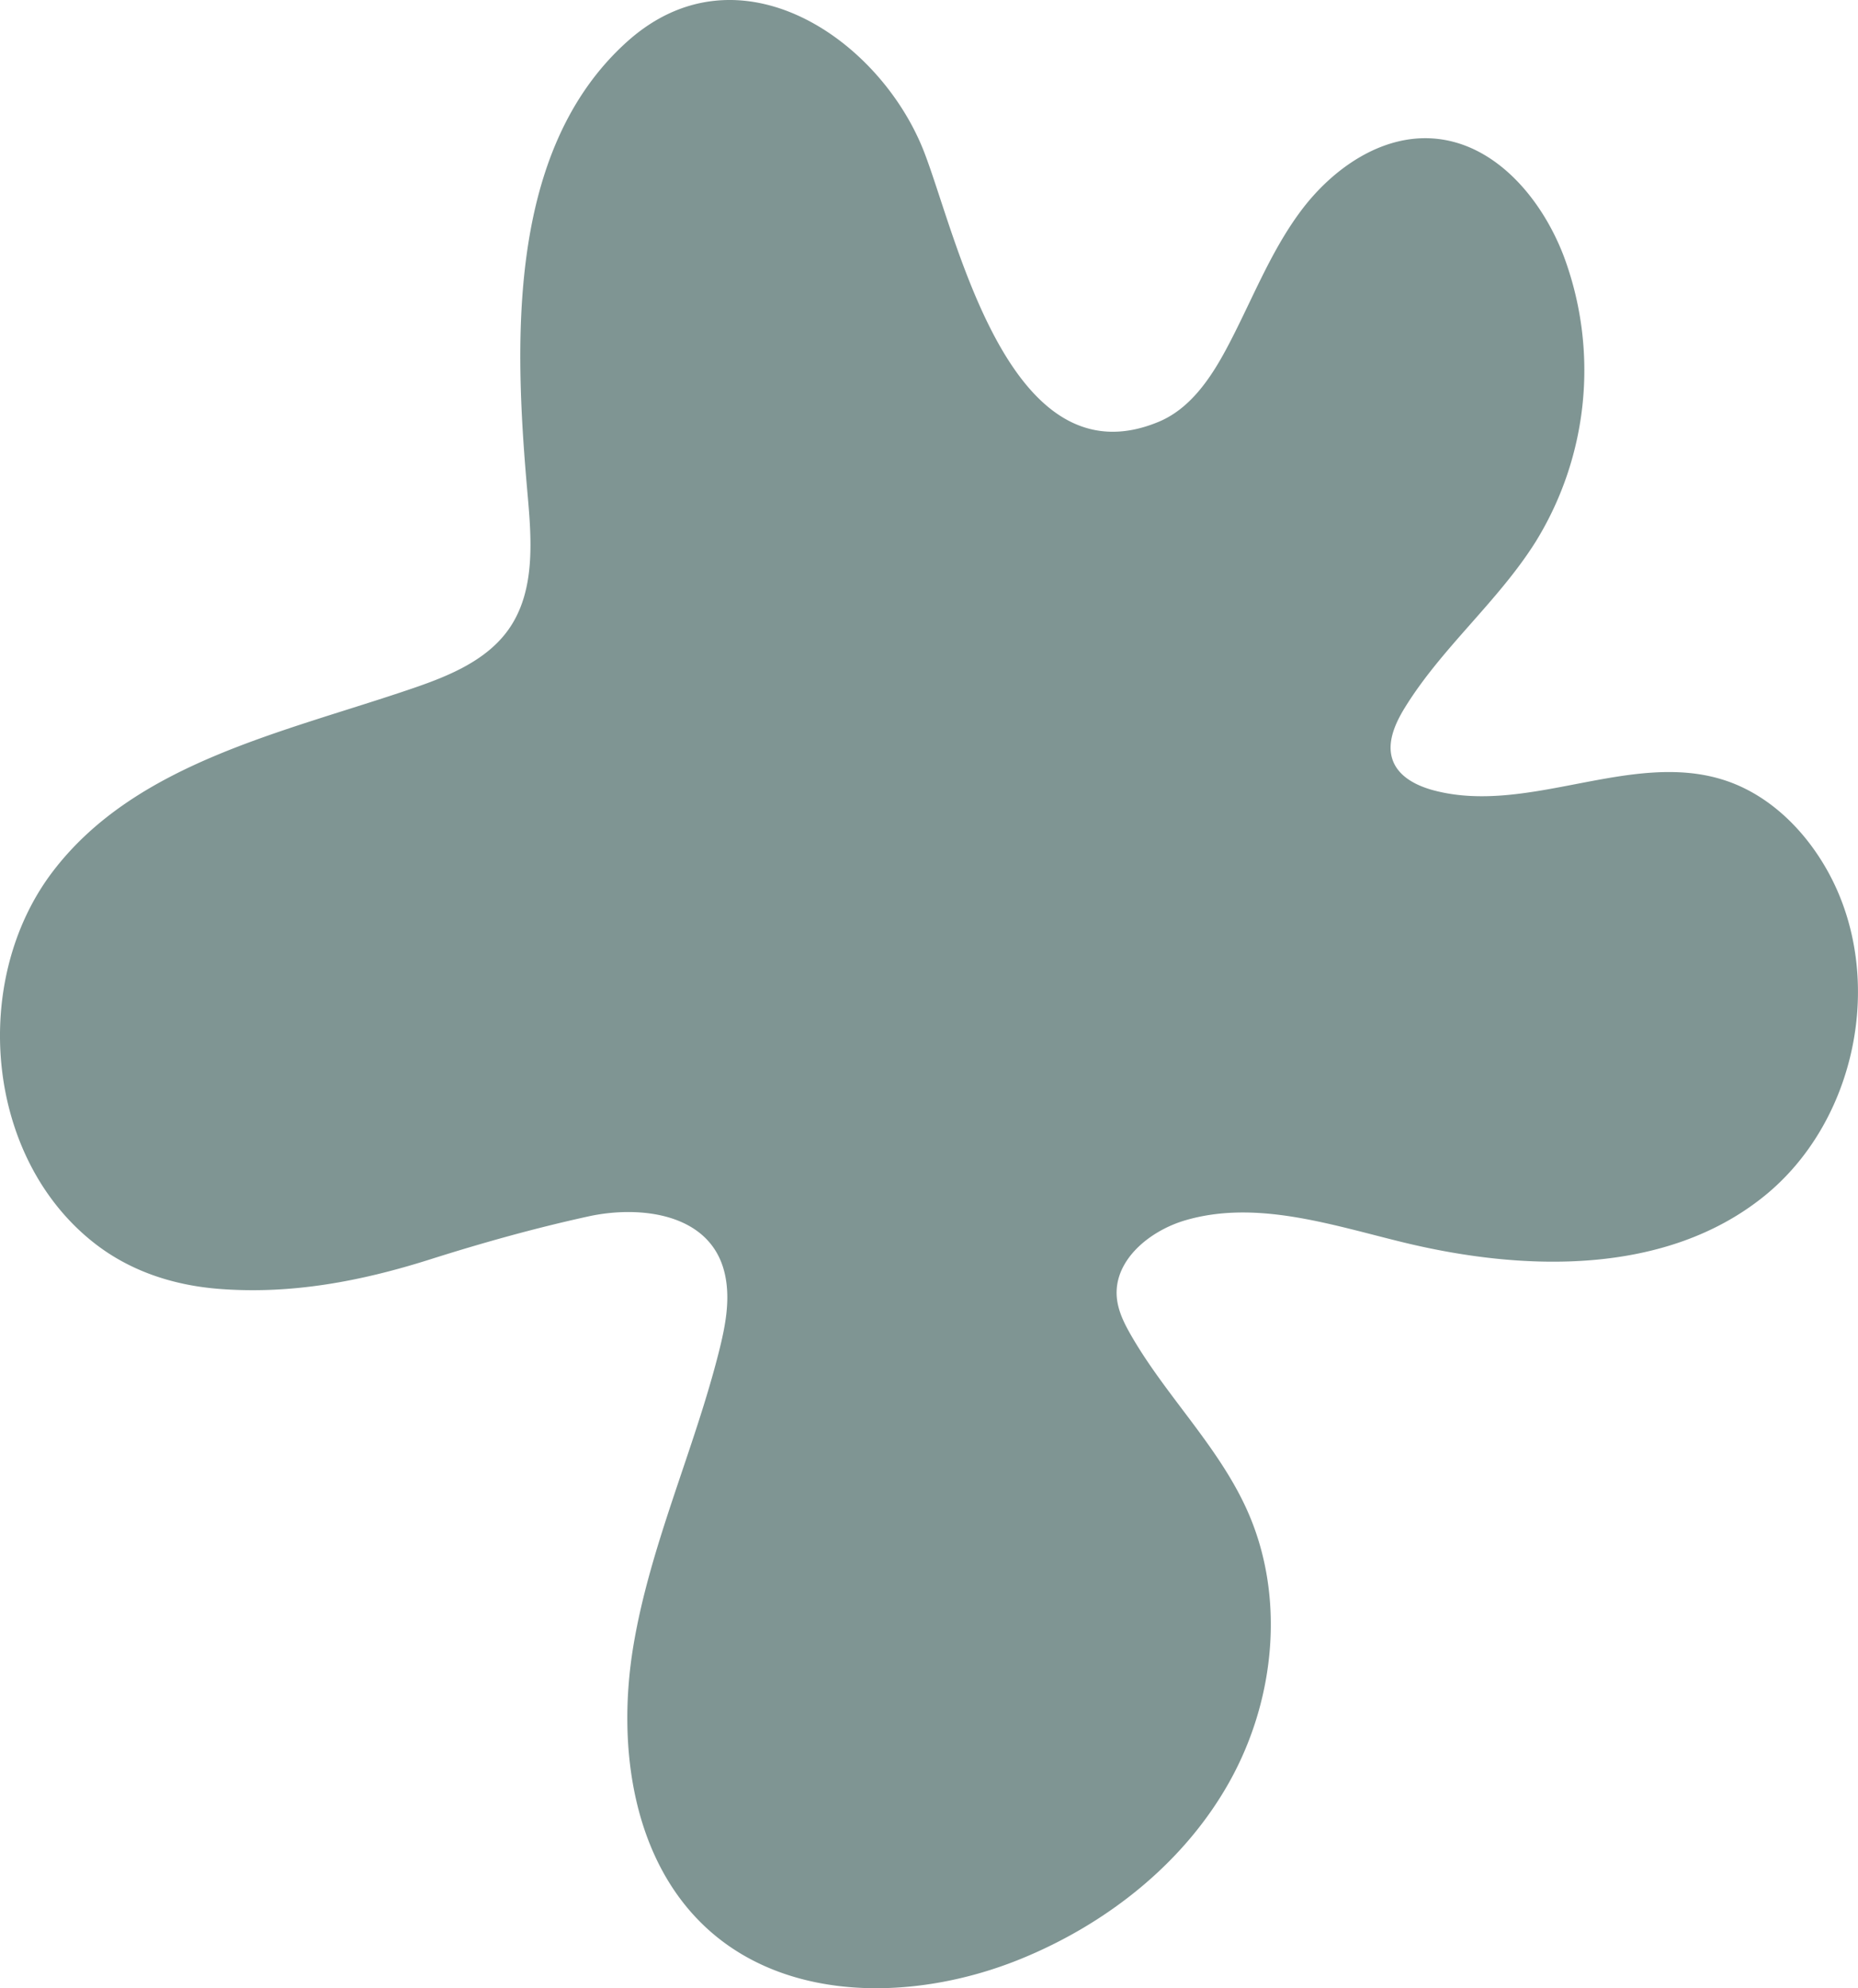
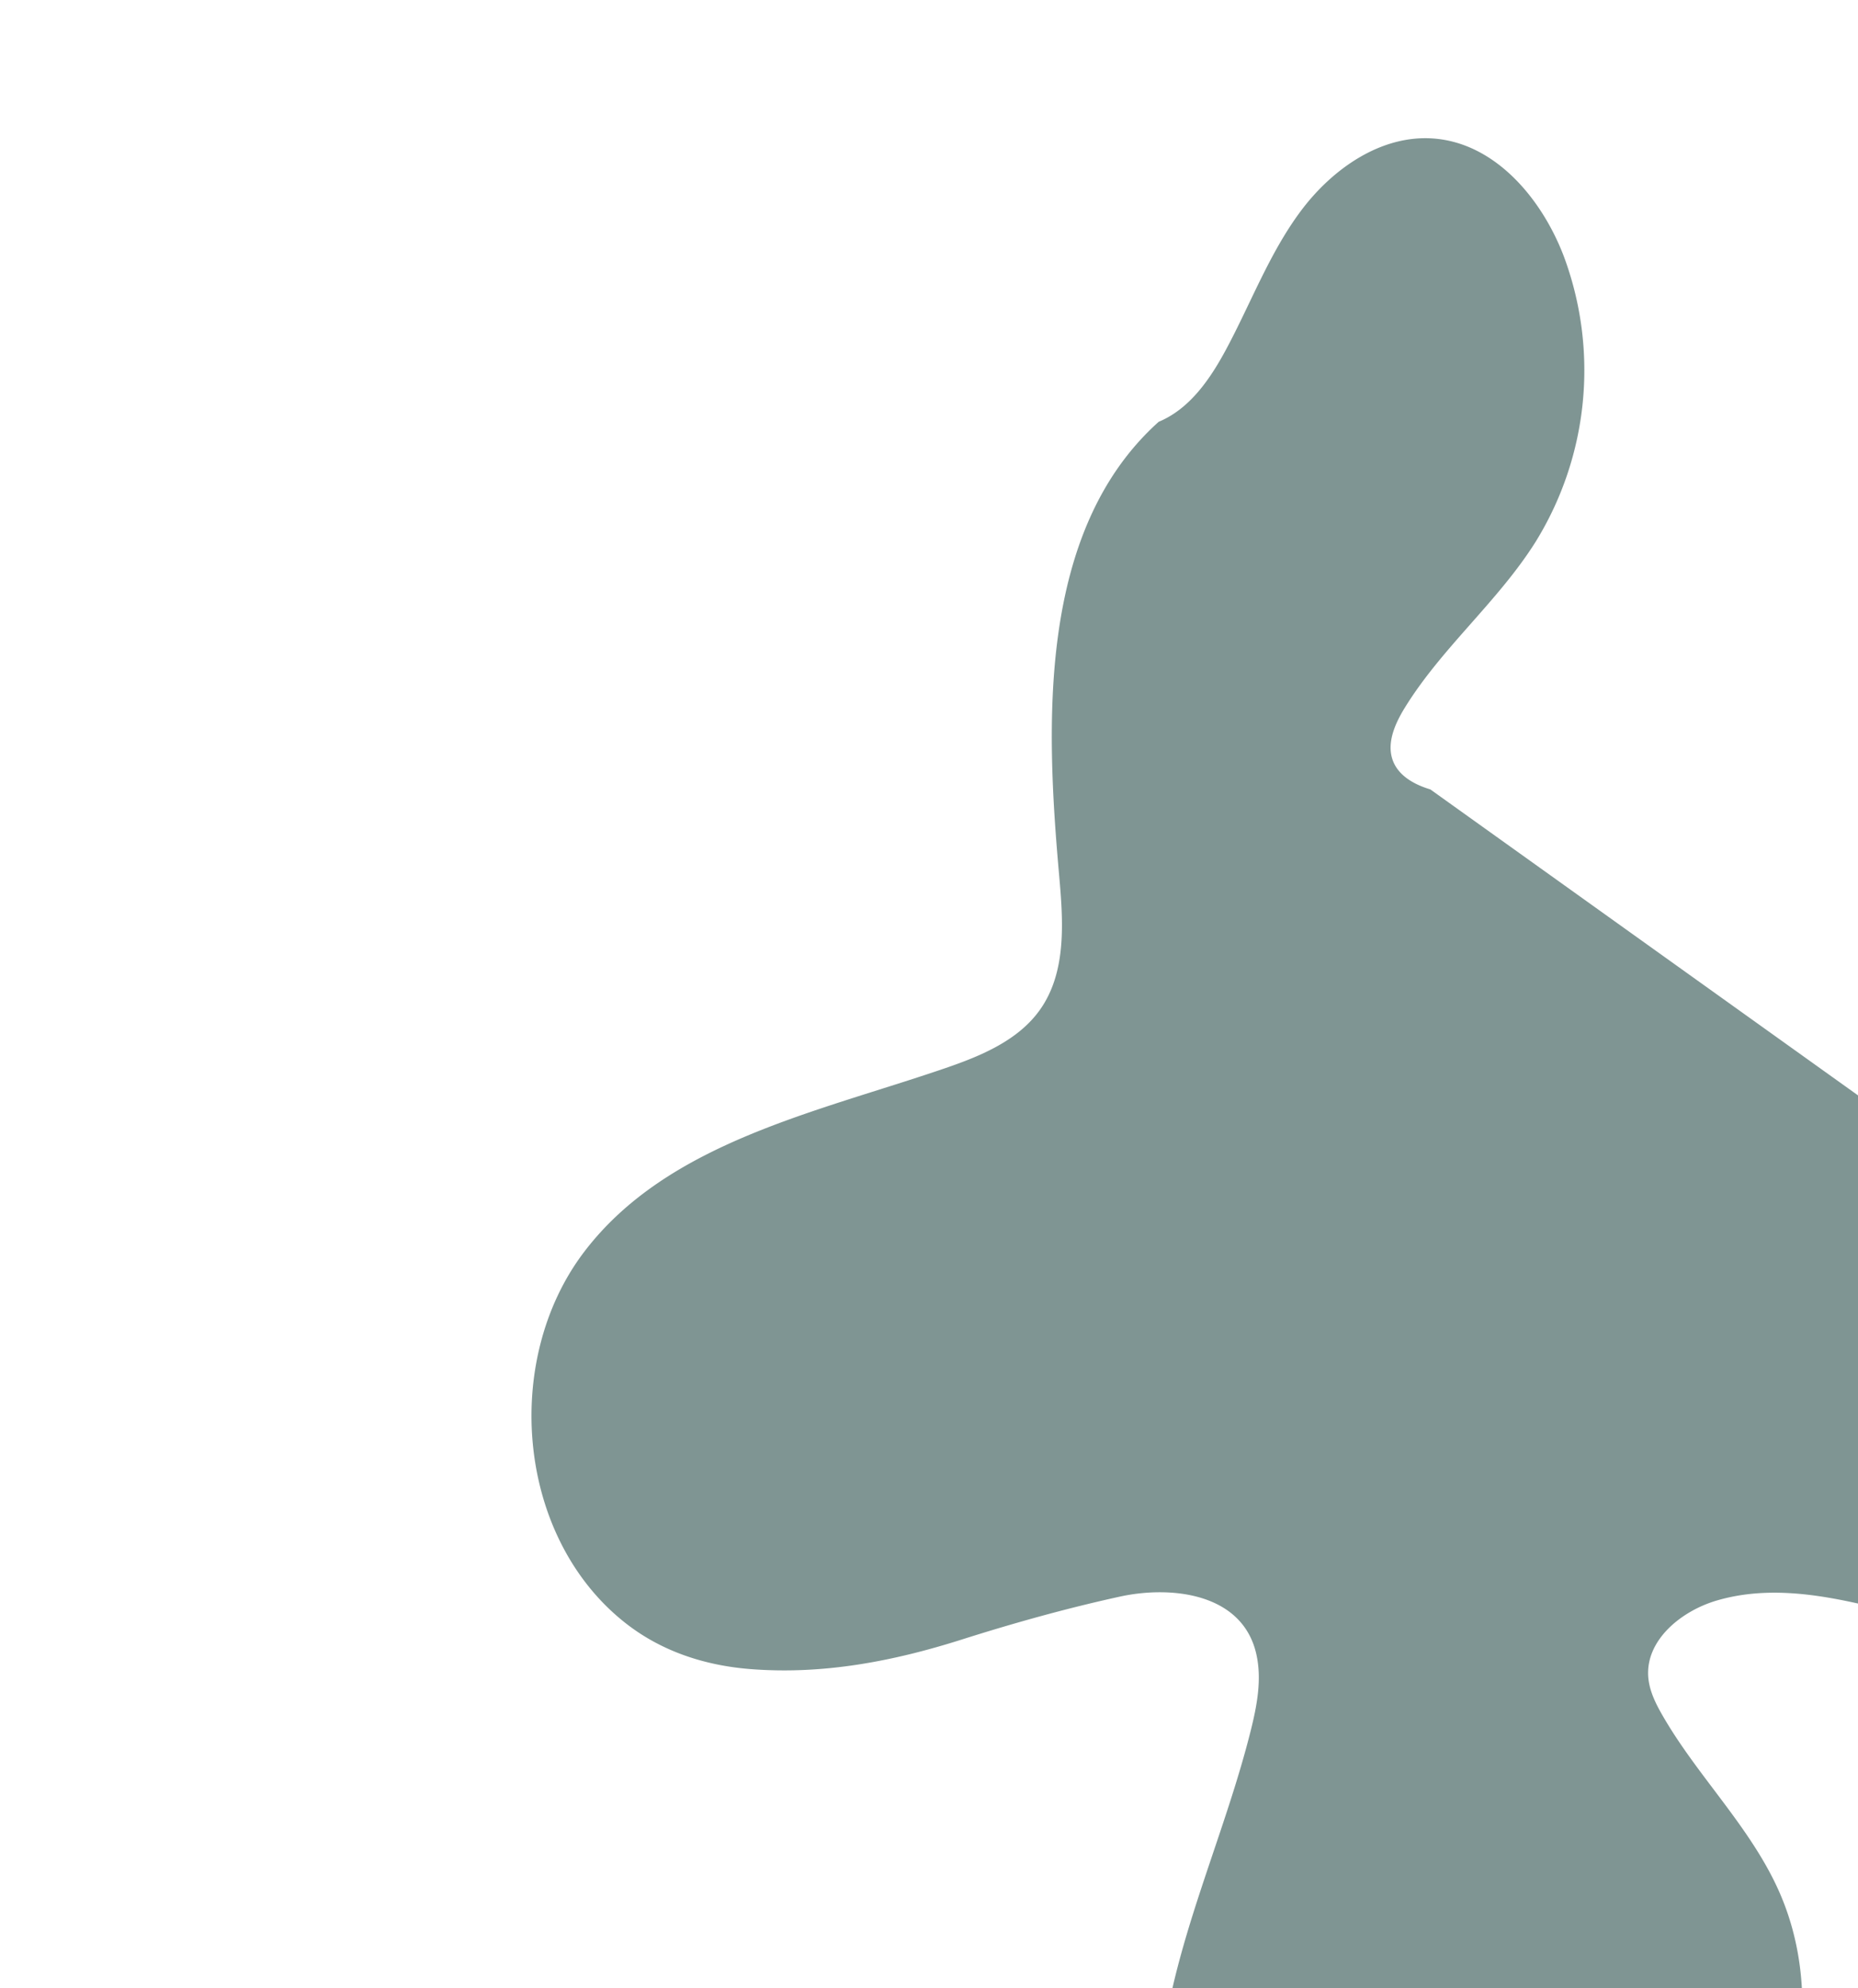
<svg xmlns="http://www.w3.org/2000/svg" width="469.328" height="502.238" viewBox="0 0 469.328 502.238">
-   <path id="Blob_Star" data-name="Blob Star" d="M362.25,200.38c-3.929-1.177-7.867-3.312-9.386-7.078-1.781-4.428.393-9.4,2.89-13.475,9.342-15.21,23.618-26.906,33.109-42.02a82.473,82.473,0,0,0,7.09-72.134C390.39,51.109,378.638,37.137,363.07,35.96c-13.272-1-25.609,7.679-33.554,18.338S316.9,77.64,310.6,89.346c-4.008,7.444-9.15,14.922-16.965,18.173C255.983,123.19,242.851,61.4,234.46,39.56,223.416,10.806,187.5-13.765,159.381,11.477c-30.76,27.612-28.472,76.98-25.155,114.45,1.03,11.654,1.956,24.414-4.776,33.993-5.492,7.809-14.913,11.723-23.958,14.826-32.838,11.261-70.26,18.818-91.249,46.43-20.894,27.49-17.061,72.535,10.835,94.046,8.993,6.938,19.794,10.424,31.1,11.322,18.292,1.456,35.955-1.908,53.391-7.435,13.184-4.184,26.551-7.923,40.058-10.877,12.9-2.815,30.935-.915,34.418,14.547,1.441,6.38.157,13.039-1.432,19.385-6.312,25.163-17.444,49.08-21.688,74.67s-.105,54.763,19.357,71.943c20.745,18.31,52.867,17.493,78.511,7.031,21.889-8.923,41.491-24.428,52.911-45.1s13.944-46.62,4.3-68.175c-7.255-16.229-20.588-28.963-29.424-44.391-1.694-2.955-3.239-6.092-3.528-9.483-.786-9.361,8.269-16.778,17.3-19.428,17.943-5.264,36.924,1.159,55.1,5.578,30.716,7.469,66.1,8.262,90.8-11.418,23.732-18.879,31.109-55.417,16.563-82.009-5.764-10.538-14.9-19.663-26.341-23.35-23.575-7.6-49.585,8.995-73.508,2.554-.244-.07-.489-.131-.733-.209" transform="translate(-0.951 -0.971)" fill="#7f9593" />
+   <path id="Blob_Star" data-name="Blob Star" d="M362.25,200.38c-3.929-1.177-7.867-3.312-9.386-7.078-1.781-4.428.393-9.4,2.89-13.475,9.342-15.21,23.618-26.906,33.109-42.02a82.473,82.473,0,0,0,7.09-72.134C390.39,51.109,378.638,37.137,363.07,35.96c-13.272-1-25.609,7.679-33.554,18.338S316.9,77.64,310.6,89.346c-4.008,7.444-9.15,14.922-16.965,18.173c-30.76,27.612-28.472,76.98-25.155,114.45,1.03,11.654,1.956,24.414-4.776,33.993-5.492,7.809-14.913,11.723-23.958,14.826-32.838,11.261-70.26,18.818-91.249,46.43-20.894,27.49-17.061,72.535,10.835,94.046,8.993,6.938,19.794,10.424,31.1,11.322,18.292,1.456,35.955-1.908,53.391-7.435,13.184-4.184,26.551-7.923,40.058-10.877,12.9-2.815,30.935-.915,34.418,14.547,1.441,6.38.157,13.039-1.432,19.385-6.312,25.163-17.444,49.08-21.688,74.67s-.105,54.763,19.357,71.943c20.745,18.31,52.867,17.493,78.511,7.031,21.889-8.923,41.491-24.428,52.911-45.1s13.944-46.62,4.3-68.175c-7.255-16.229-20.588-28.963-29.424-44.391-1.694-2.955-3.239-6.092-3.528-9.483-.786-9.361,8.269-16.778,17.3-19.428,17.943-5.264,36.924,1.159,55.1,5.578,30.716,7.469,66.1,8.262,90.8-11.418,23.732-18.879,31.109-55.417,16.563-82.009-5.764-10.538-14.9-19.663-26.341-23.35-23.575-7.6-49.585,8.995-73.508,2.554-.244-.07-.489-.131-.733-.209" transform="translate(-0.951 -0.971)" fill="#7f9593" />
</svg>